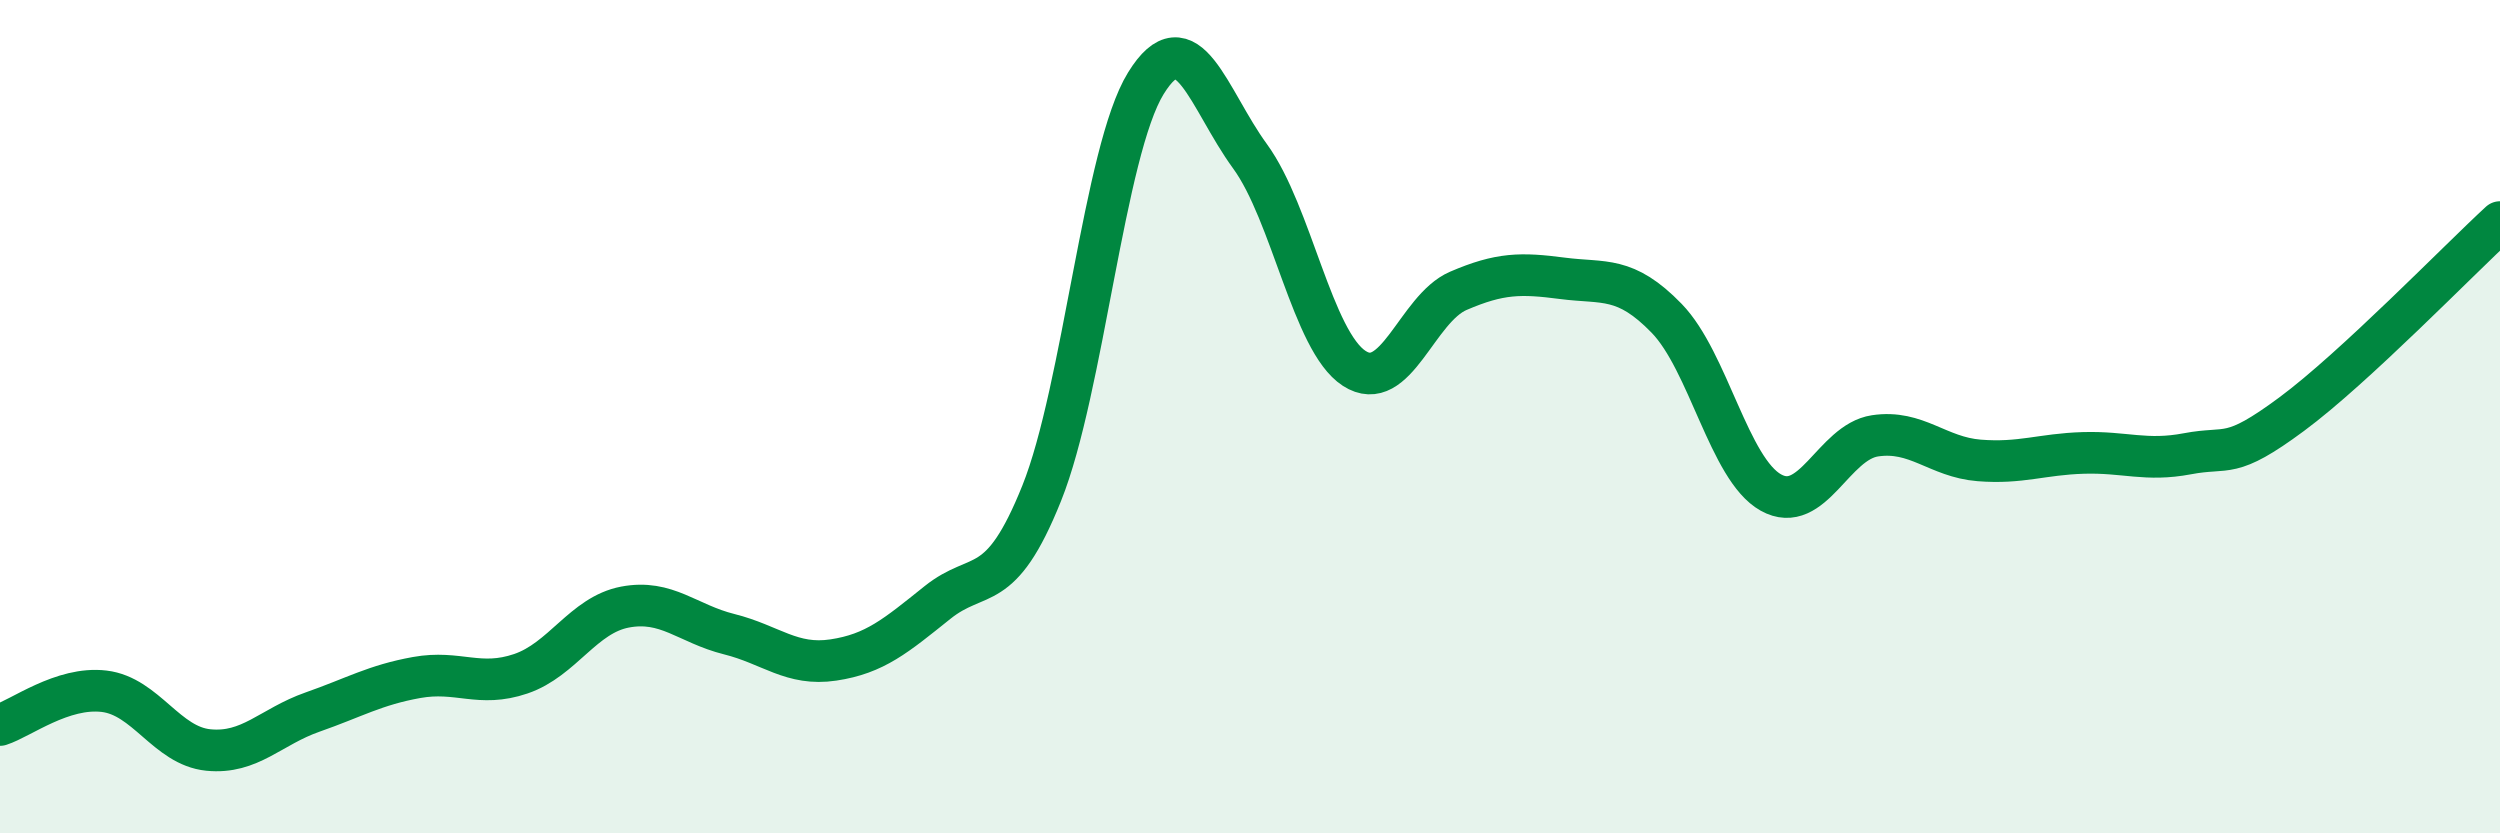
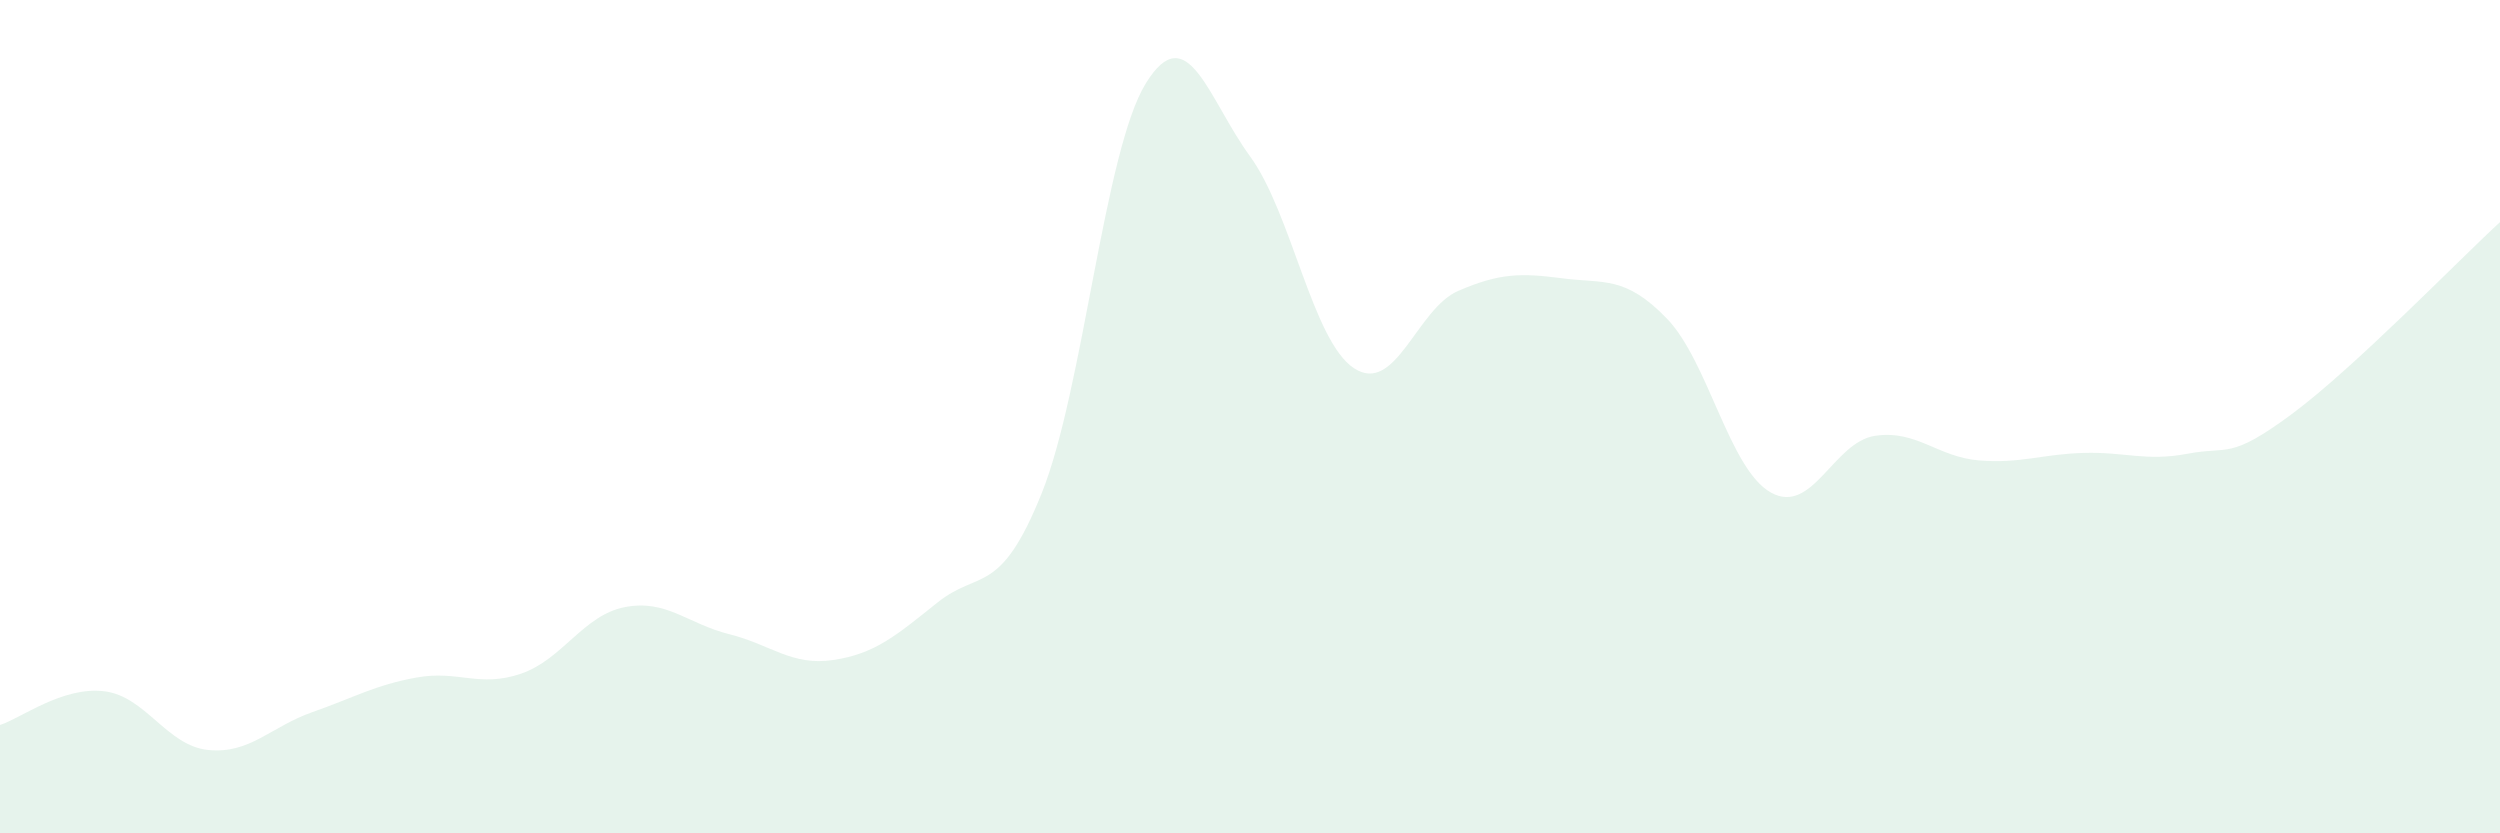
<svg xmlns="http://www.w3.org/2000/svg" width="60" height="20" viewBox="0 0 60 20">
  <path d="M 0,17.4 C 0.5,17.24 1.5,16.47 2.5,16.59 C 3.5,16.71 4,17.9 5,18 C 6,18.1 6.5,17.44 7.5,17.09 C 8.5,16.74 9,16.44 10,16.26 C 11,16.08 11.5,16.51 12.5,16.17 C 13.5,15.83 14,14.76 15,14.57 C 16,14.38 16.5,14.97 17.5,15.22 C 18.5,15.47 19,15.99 20,15.84 C 21,15.69 21.5,15.26 22.5,14.46 C 23.5,13.66 24,14.33 25,11.84 C 26,9.35 26.5,3.62 27.5,2 C 28.5,0.38 29,2.38 30,3.75 C 31,5.12 31.5,8.19 32.5,8.84 C 33.5,9.49 34,7.41 35,6.98 C 36,6.55 36.5,6.55 37.5,6.68 C 38.5,6.81 39,6.61 40,7.64 C 41,8.67 41.5,11.26 42.5,11.82 C 43.5,12.38 44,10.61 45,10.46 C 46,10.31 46.5,10.97 47.5,11.05 C 48.5,11.13 49,10.9 50,10.87 C 51,10.84 51.5,11.08 52.5,10.89 C 53.5,10.7 53.5,11.05 55,9.94 C 56.5,8.83 59,6.25 60,5.33L60 20L0 20Z" fill="#008740" opacity="0.1" stroke-linecap="round" stroke-linejoin="round" />
-   <path d="M 0,17.4 C 0.5,17.24 1.5,16.47 2.5,16.59 C 3.5,16.71 4,17.9 5,18 C 6,18.1 6.5,17.44 7.5,17.09 C 8.5,16.74 9,16.44 10,16.26 C 11,16.08 11.5,16.51 12.5,16.17 C 13.5,15.83 14,14.76 15,14.57 C 16,14.38 16.5,14.97 17.5,15.22 C 18.5,15.47 19,15.99 20,15.84 C 21,15.69 21.5,15.26 22.5,14.46 C 23.5,13.66 24,14.33 25,11.84 C 26,9.35 26.5,3.62 27.5,2 C 28.5,0.38 29,2.38 30,3.75 C 31,5.12 31.5,8.19 32.5,8.84 C 33.5,9.49 34,7.41 35,6.98 C 36,6.55 36.5,6.55 37.5,6.68 C 38.5,6.81 39,6.61 40,7.64 C 41,8.67 41.5,11.26 42.5,11.82 C 43.5,12.38 44,10.61 45,10.46 C 46,10.31 46.5,10.97 47.5,11.05 C 48.5,11.13 49,10.9 50,10.87 C 51,10.84 51.5,11.08 52.5,10.89 C 53.5,10.7 53.5,11.05 55,9.94 C 56.5,8.83 59,6.25 60,5.33" stroke="#008740" stroke-width="1" fill="none" stroke-linecap="round" stroke-linejoin="round" />
</svg>